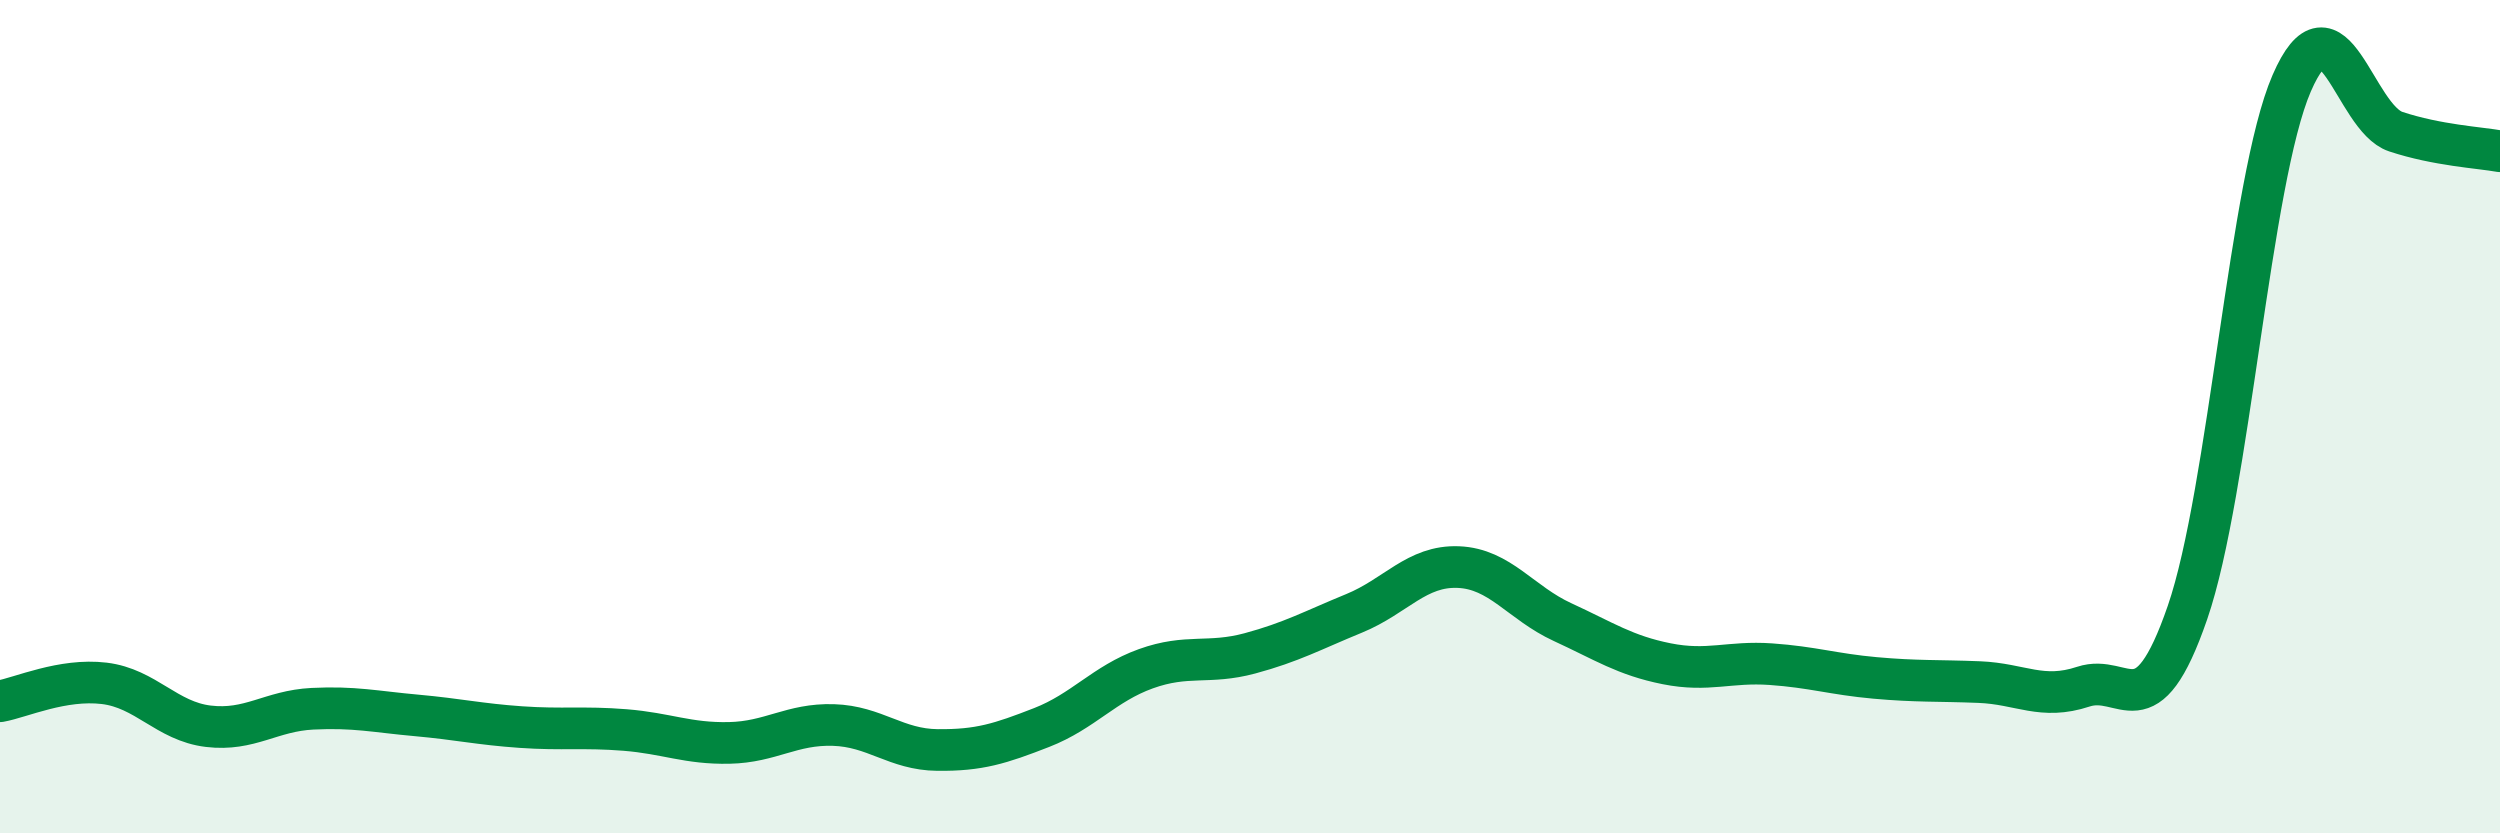
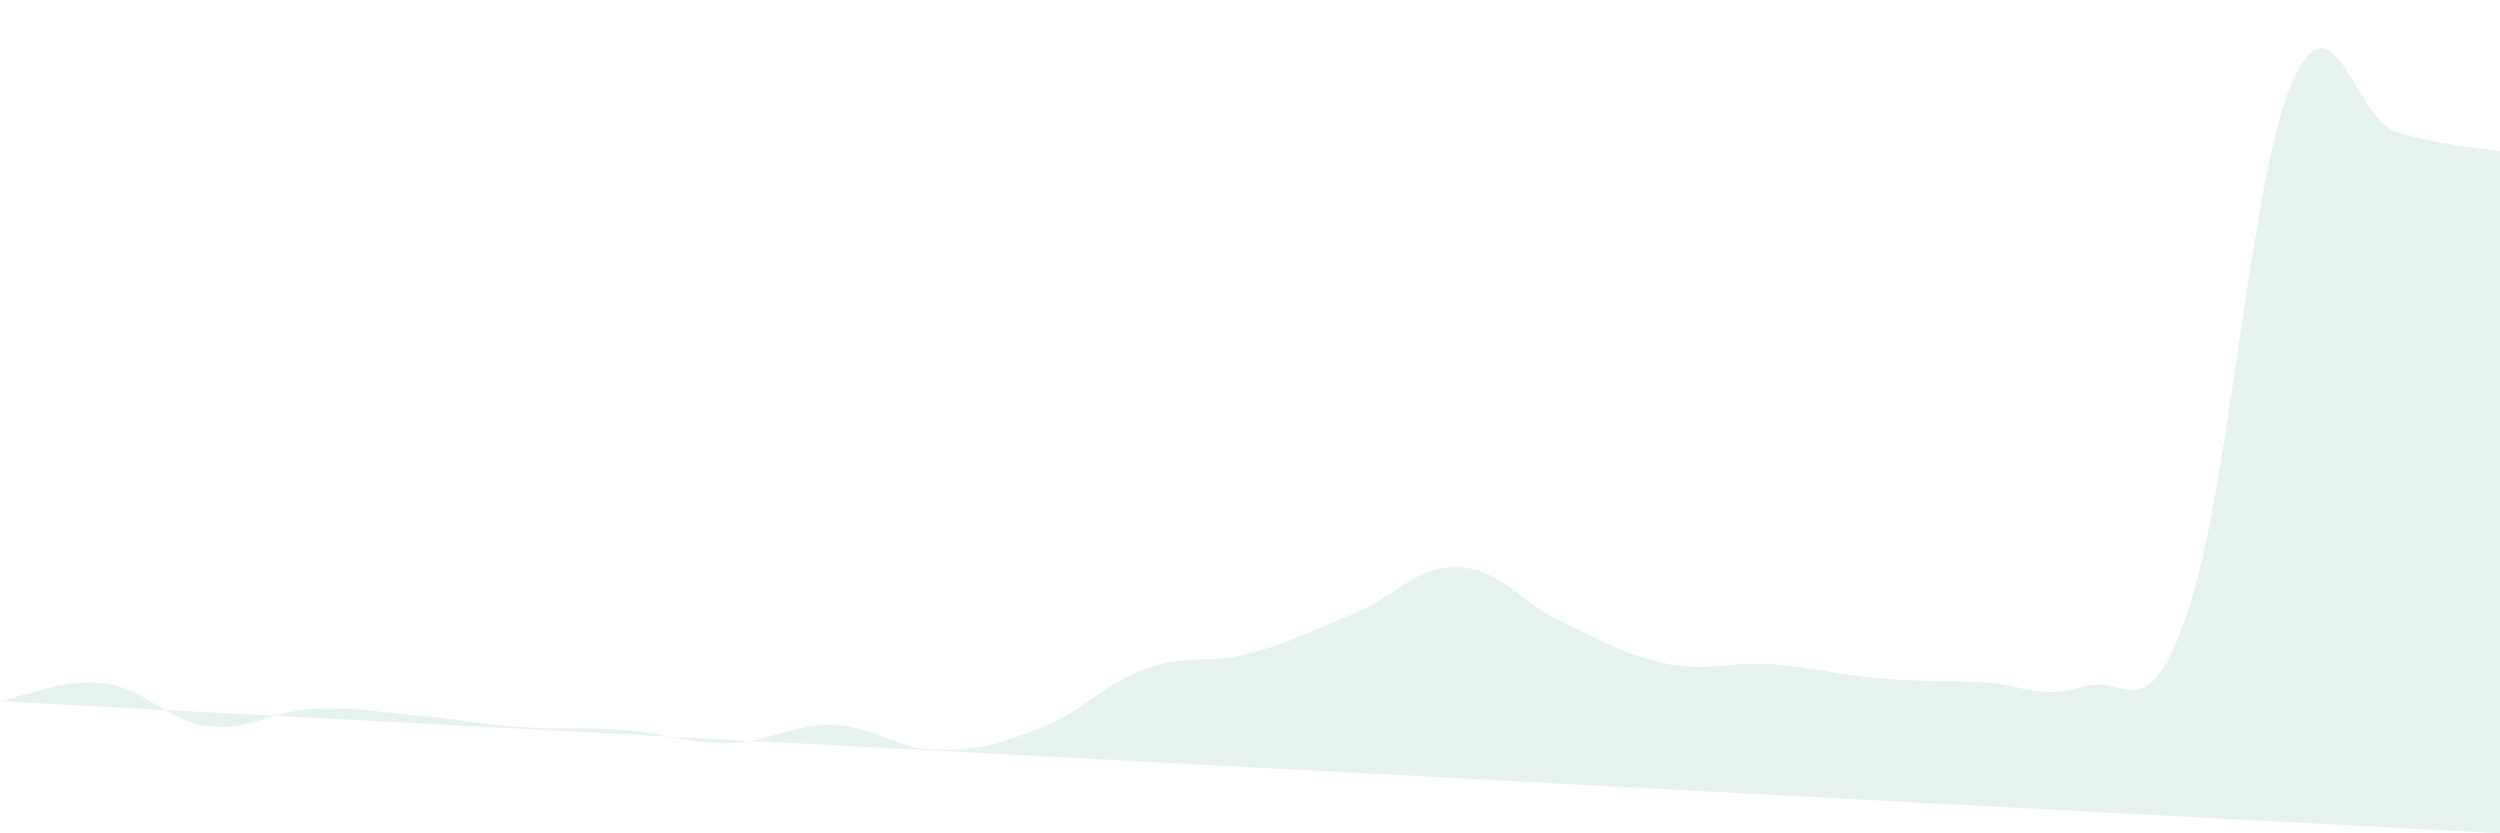
<svg xmlns="http://www.w3.org/2000/svg" width="60" height="20" viewBox="0 0 60 20">
-   <path d="M 0,16.83 C 0.5,16.74 1.5,16.28 2.5,16.4 C 3.5,16.52 4,17.31 5,17.43 C 6,17.55 6.5,17.06 7.5,17.01 C 8.5,16.96 9,17.08 10,17.17 C 11,17.26 11.5,17.38 12.5,17.45 C 13.5,17.52 14,17.44 15,17.52 C 16,17.6 16.5,17.85 17.5,17.83 C 18.5,17.81 19,17.37 20,17.4 C 21,17.43 21.5,17.99 22.5,18 C 23.5,18.01 24,17.85 25,17.46 C 26,17.07 26.5,16.41 27.5,16.05 C 28.5,15.69 29,15.95 30,15.68 C 31,15.41 31.5,15.13 32.5,14.72 C 33.5,14.31 34,13.57 35,13.61 C 36,13.65 36.5,14.47 37.5,14.93 C 38.5,15.39 39,15.73 40,15.93 C 41,16.13 41.5,15.87 42.5,15.94 C 43.5,16.01 44,16.18 45,16.27 C 46,16.36 46.5,16.33 47.5,16.37 C 48.5,16.41 49,16.81 50,16.48 C 51,16.15 51.5,17.6 52.5,14.7 C 53.5,11.8 54,4.31 55,2 C 56,-0.31 56.5,2.83 57.5,3.16 C 58.5,3.49 59.5,3.54 60,3.63L60 20L0 20Z" fill="#008740" opacity="0.1" stroke-linecap="round" stroke-linejoin="round" />
-   <path d="M 0,16.83 C 0.5,16.74 1.5,16.28 2.5,16.4 C 3.5,16.52 4,17.31 5,17.43 C 6,17.55 6.5,17.06 7.5,17.01 C 8.5,16.96 9,17.08 10,17.17 C 11,17.26 11.5,17.38 12.5,17.45 C 13.5,17.52 14,17.44 15,17.52 C 16,17.6 16.5,17.85 17.5,17.83 C 18.5,17.81 19,17.37 20,17.4 C 21,17.43 21.5,17.99 22.5,18 C 23.5,18.01 24,17.85 25,17.46 C 26,17.07 26.5,16.41 27.5,16.05 C 28.5,15.69 29,15.95 30,15.68 C 31,15.41 31.5,15.13 32.5,14.72 C 33.5,14.31 34,13.57 35,13.61 C 36,13.65 36.5,14.47 37.5,14.93 C 38.5,15.39 39,15.73 40,15.93 C 41,16.13 41.5,15.87 42.5,15.94 C 43.5,16.01 44,16.18 45,16.27 C 46,16.36 46.5,16.33 47.5,16.37 C 48.5,16.41 49,16.81 50,16.48 C 51,16.15 51.5,17.6 52.5,14.7 C 53.5,11.8 54,4.31 55,2 C 56,-0.31 56.5,2.83 57.5,3.16 C 58.5,3.49 59.5,3.54 60,3.63" stroke="#008740" stroke-width="1" fill="none" stroke-linecap="round" stroke-linejoin="round" />
+   <path d="M 0,16.83 C 0.5,16.74 1.5,16.28 2.5,16.4 C 3.5,16.52 4,17.31 5,17.43 C 6,17.55 6.5,17.06 7.5,17.01 C 8.5,16.96 9,17.08 10,17.17 C 11,17.26 11.5,17.38 12.5,17.45 C 13.5,17.52 14,17.44 15,17.52 C 16,17.6 16.5,17.85 17.5,17.83 C 18.5,17.81 19,17.37 20,17.4 C 21,17.43 21.5,17.99 22.5,18 C 23.5,18.01 24,17.85 25,17.46 C 26,17.07 26.5,16.41 27.5,16.05 C 28.5,15.69 29,15.95 30,15.68 C 31,15.41 31.5,15.13 32.5,14.72 C 33.5,14.31 34,13.57 35,13.61 C 36,13.65 36.5,14.47 37.5,14.93 C 38.5,15.39 39,15.73 40,15.93 C 41,16.13 41.5,15.87 42.5,15.94 C 43.5,16.01 44,16.18 45,16.27 C 46,16.36 46.5,16.33 47.5,16.37 C 48.5,16.41 49,16.81 50,16.48 C 51,16.15 51.5,17.6 52.5,14.7 C 53.5,11.8 54,4.31 55,2 C 56,-0.31 56.5,2.83 57.5,3.16 C 58.5,3.49 59.5,3.54 60,3.63L60 20Z" fill="#008740" opacity="0.1" stroke-linecap="round" stroke-linejoin="round" />
</svg>